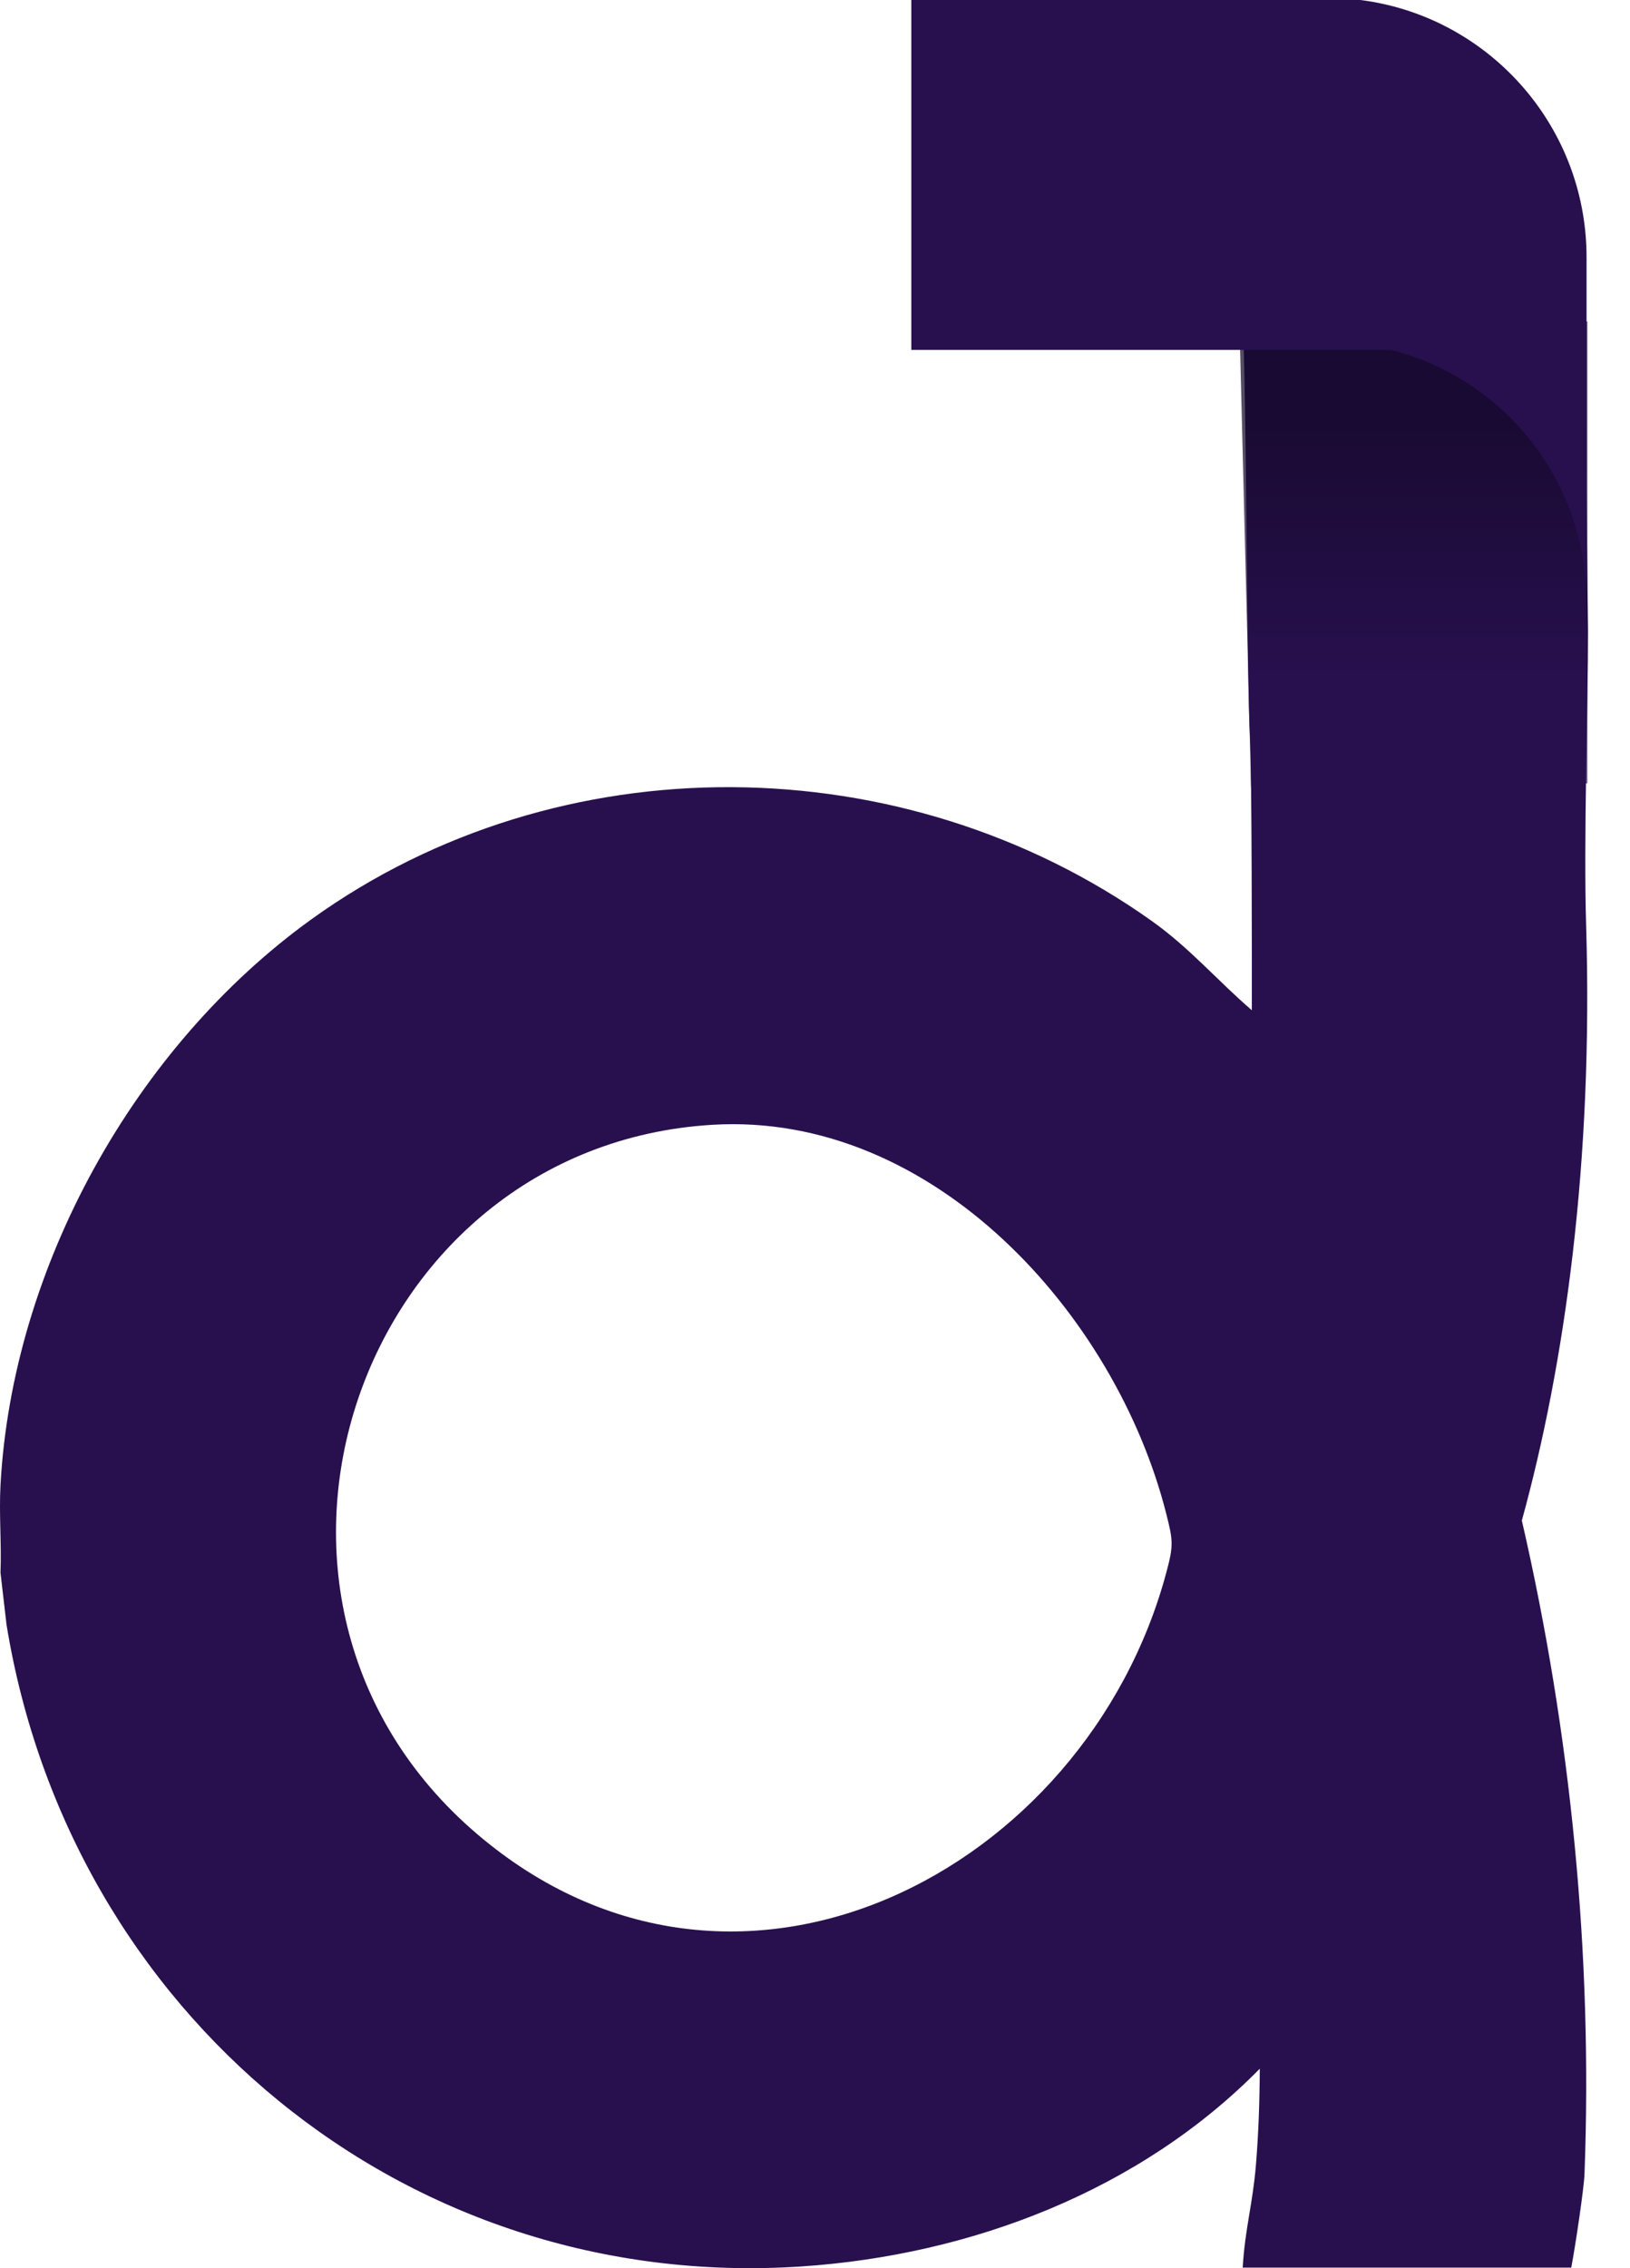
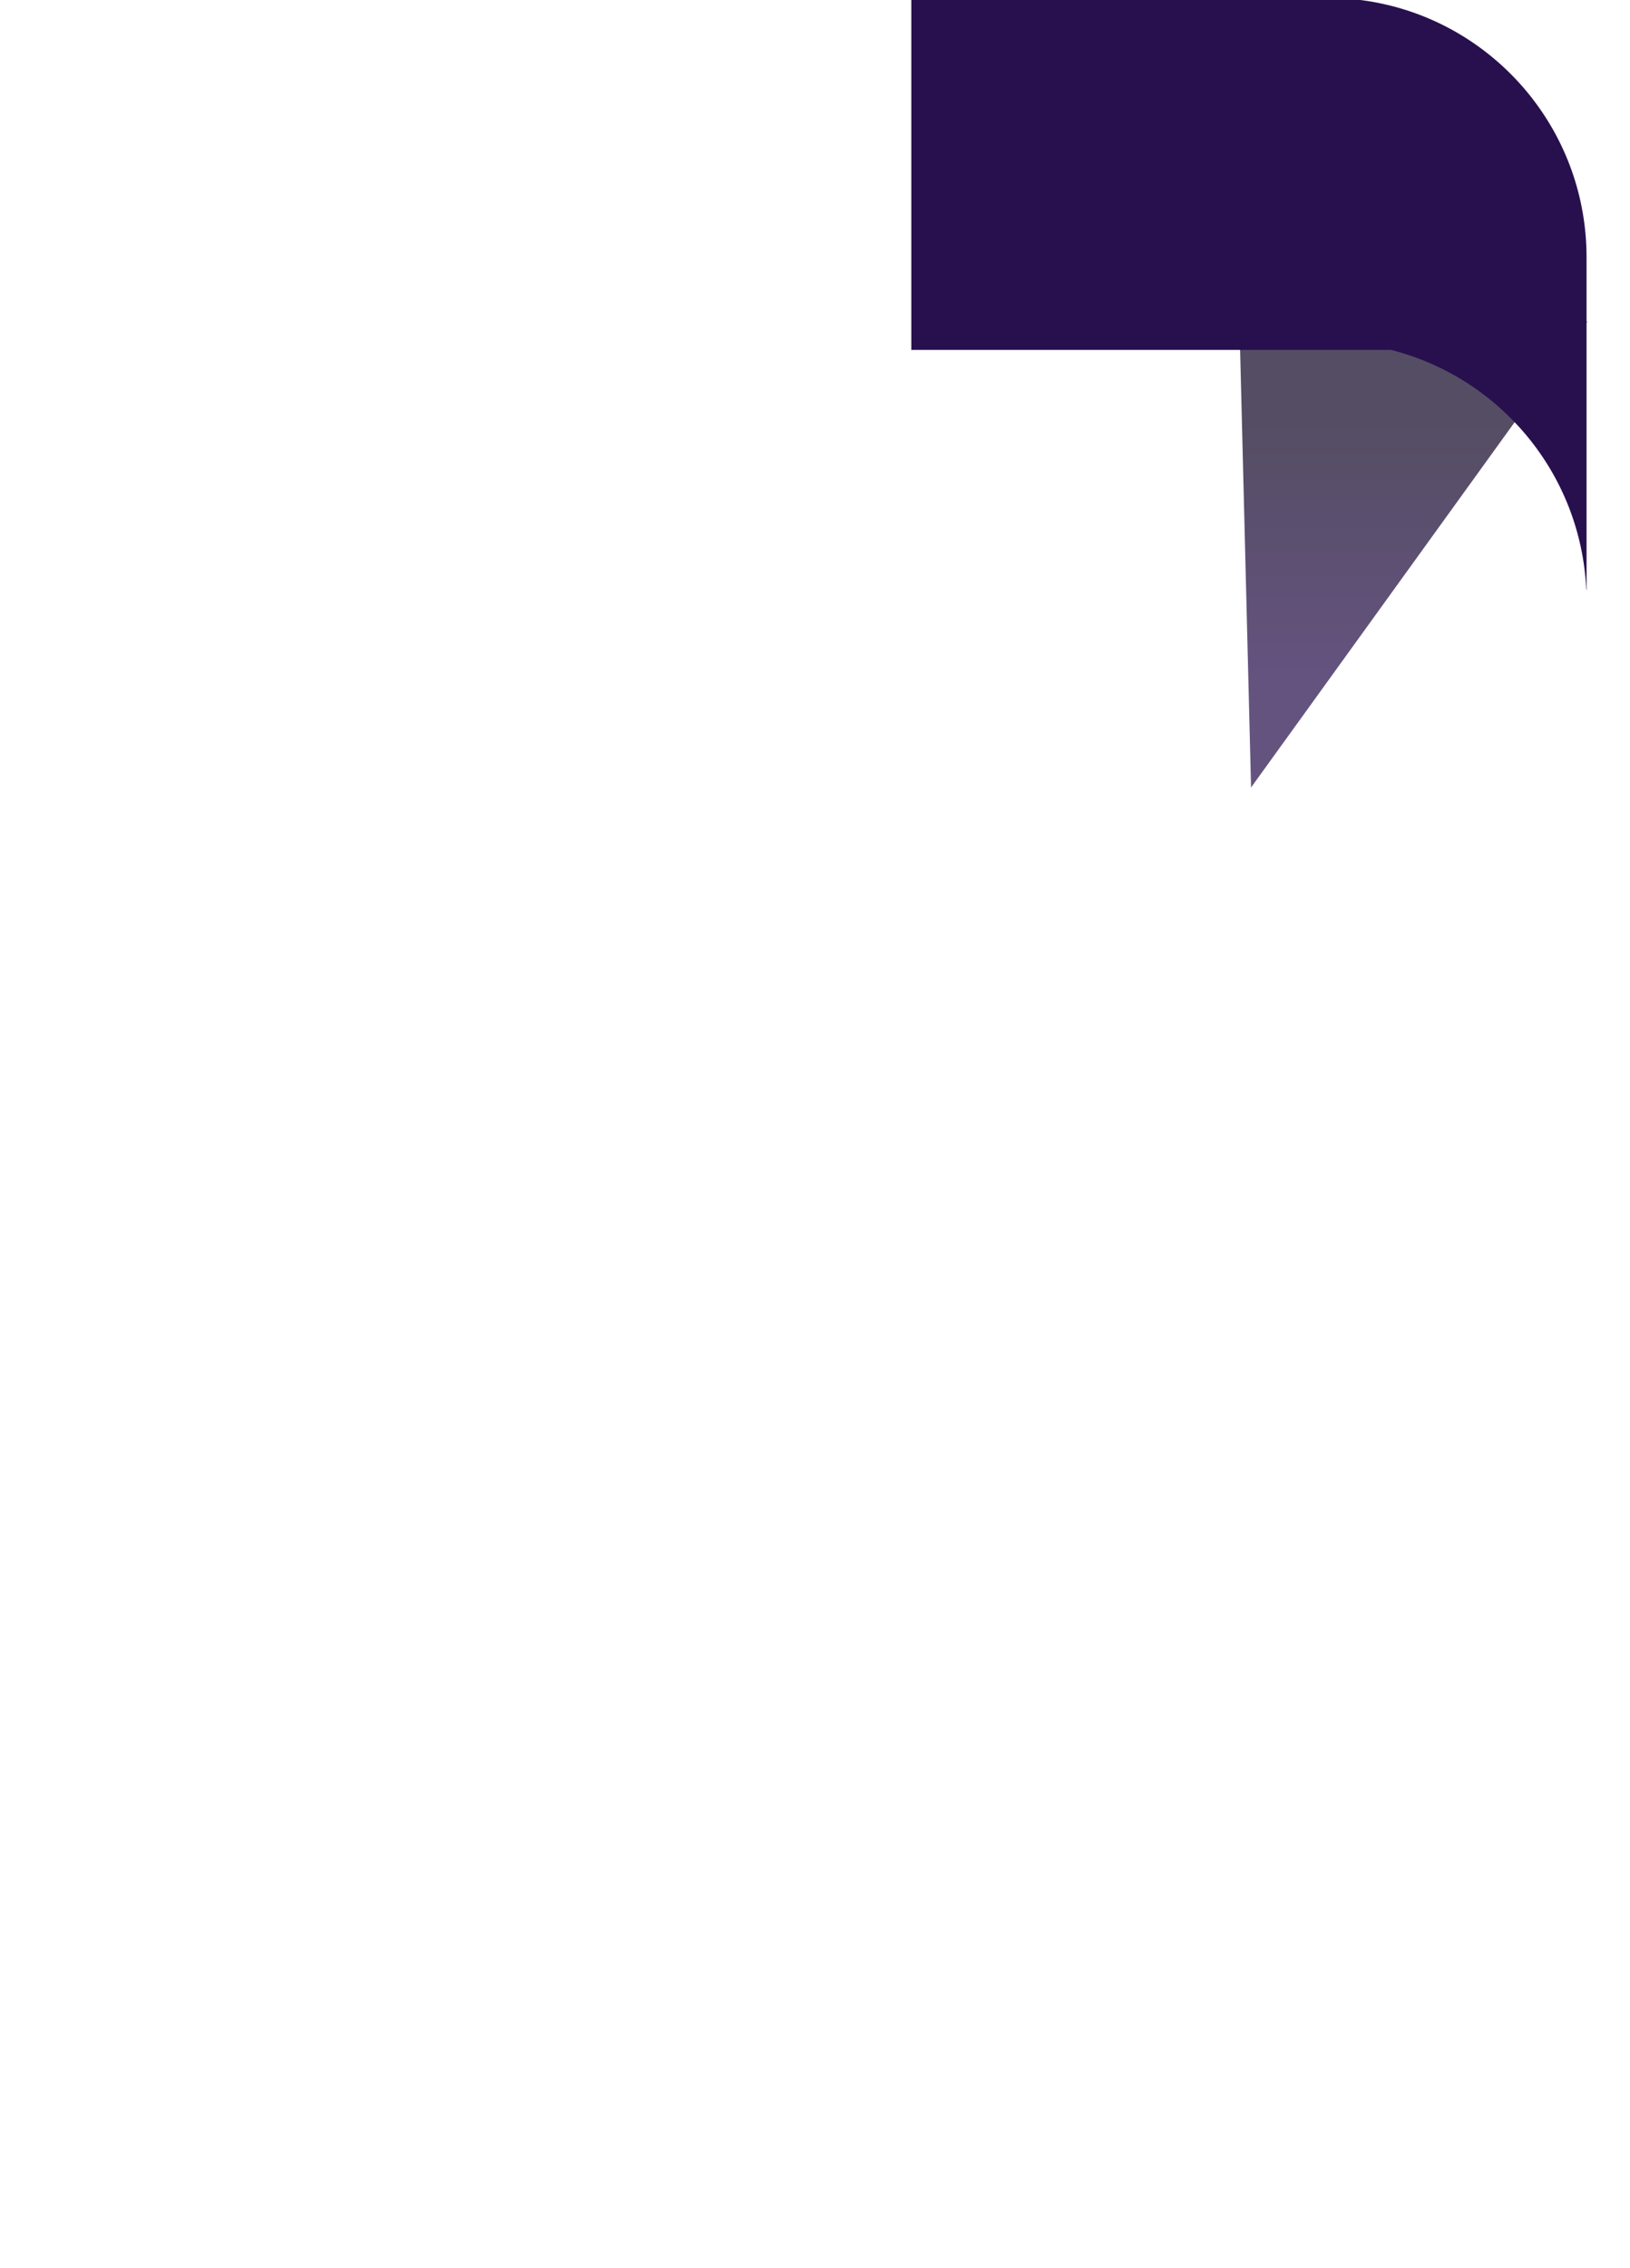
<svg xmlns="http://www.w3.org/2000/svg" width="23" height="32" viewBox="0 0 23 32" fill="none">
-   <path d="M22.355 4.586L22.408 8.903C22.408 9.924 22.344 11.845 22.381 13.058C22.482 16.391 22.08 19.251 21.474 21.452C22.167 24.463 22.474 27.583 22.358 30.673C22.351 30.867 22.231 31.68 22.171 31.992H17.535C17.569 31.431 17.676 31.1 17.722 30.54C17.759 30.091 17.774 29.637 17.776 29.186C16.082 30.909 13.7 31.817 11.305 31.976C5.703 32.347 0.983 28.391 0.092 22.921L0.007 22.189C0.023 21.782 -0.015 21.359 0.007 20.955C0.172 17.876 1.906 14.762 4.394 12.97C7.891 10.451 12.76 10.508 16.257 12.997C16.791 13.378 17.168 13.825 17.664 14.253C17.665 13.819 17.665 10.814 17.637 10.383C17.594 9.715 17.586 5.253 17.534 4.587H22.354L22.355 4.586ZM10.052 15.869C5.05 16.169 2.829 22.547 6.733 25.876C10.386 28.99 15.322 26.402 16.455 22.194C16.561 21.802 16.554 21.741 16.455 21.351C15.74 18.538 13.162 15.682 10.052 15.869Z" fill="#28104E" />
-   <path opacity="0.72" d="M17.49 4.593L22.398 4.535V11.053L17.653 11.11L17.49 4.593Z" fill="url(#paint0_linear_1_542)" />
+   <path opacity="0.72" d="M17.49 4.593L22.398 4.535L17.653 11.11L17.49 4.593Z" fill="url(#paint0_linear_1_542)" />
  <path d="M22.387 3.632V8.32H22.383C22.308 6.682 21.164 5.327 19.629 4.937H12.859V0H19.193C19.328 0.016 19.459 0.041 19.589 0.072C21.195 0.459 22.387 1.906 22.387 3.632Z" fill="#28104E" />
  <defs>
    <linearGradient id="paint0_linear_1_542" x1="19.944" y1="4.535" x2="19.944" y2="11.11" gradientUnits="userSpaceOnUse">
      <stop offset="0.23" stop-color="#140928" />
      <stop offset="0.76" stop-color="#28104E" />
    </linearGradient>
  </defs>
</svg>